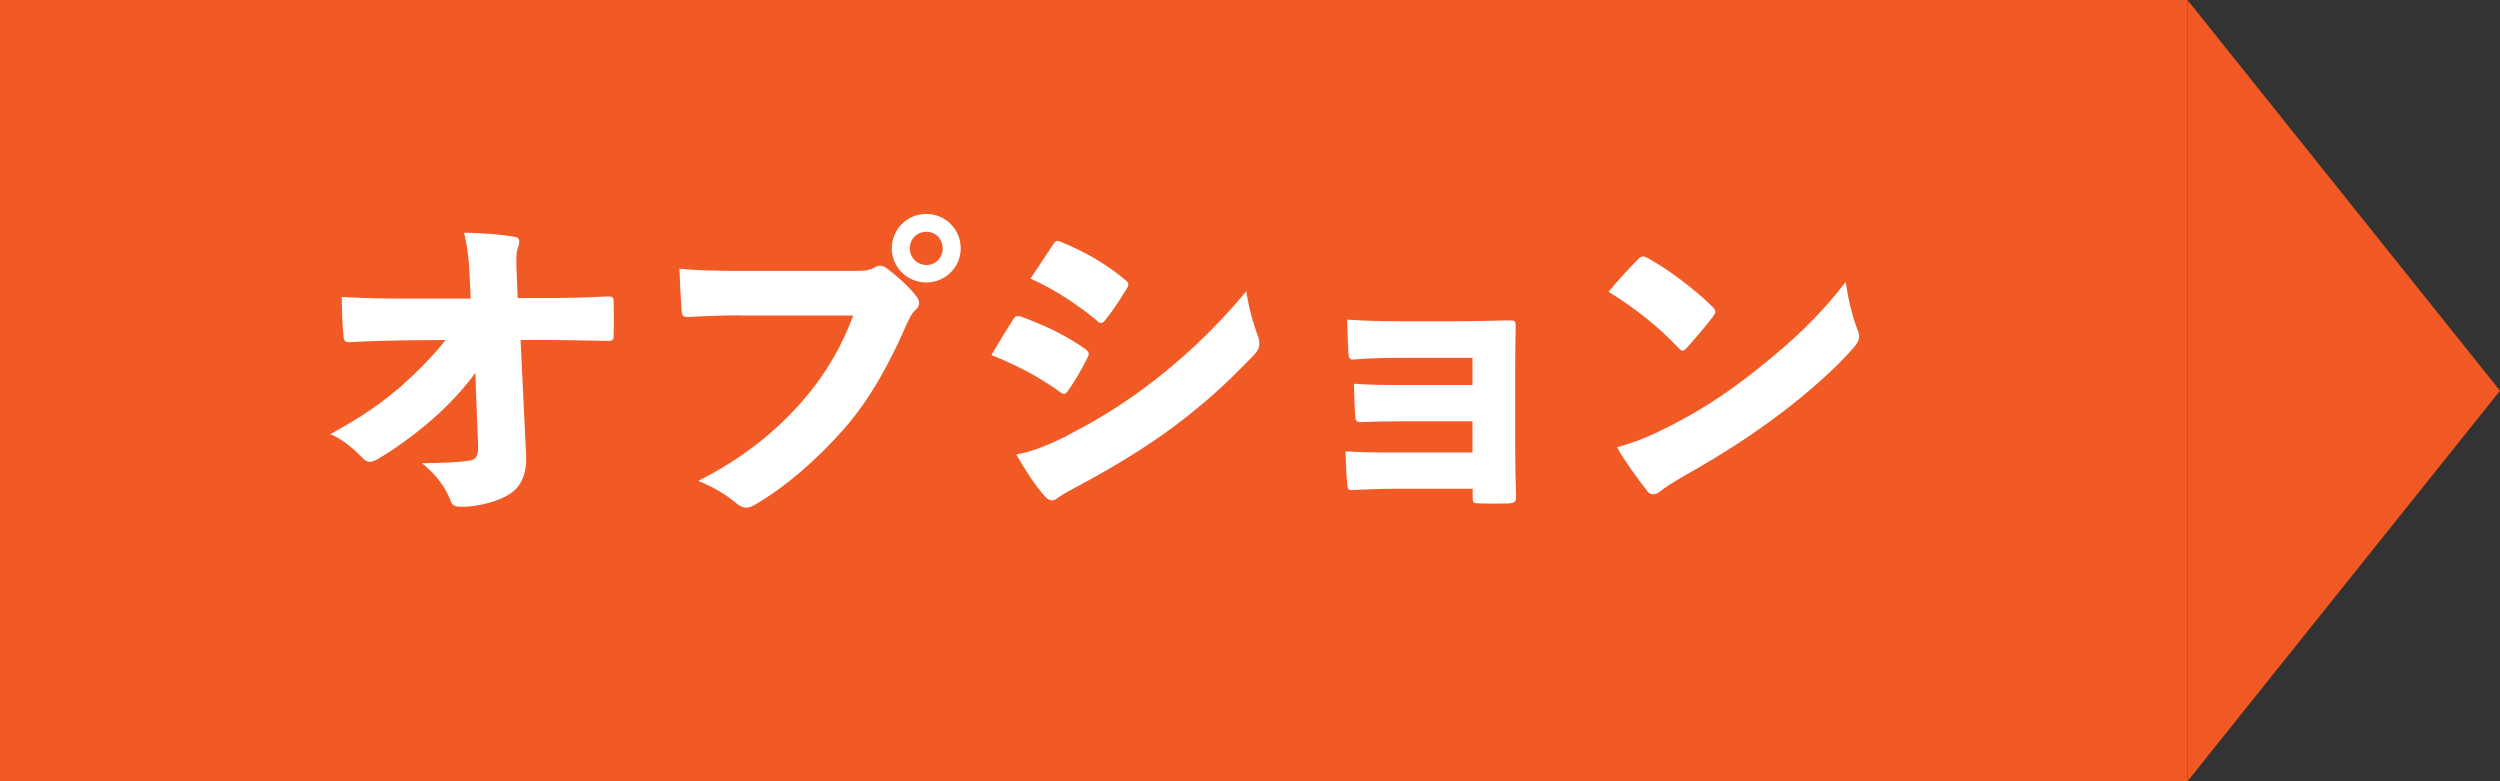
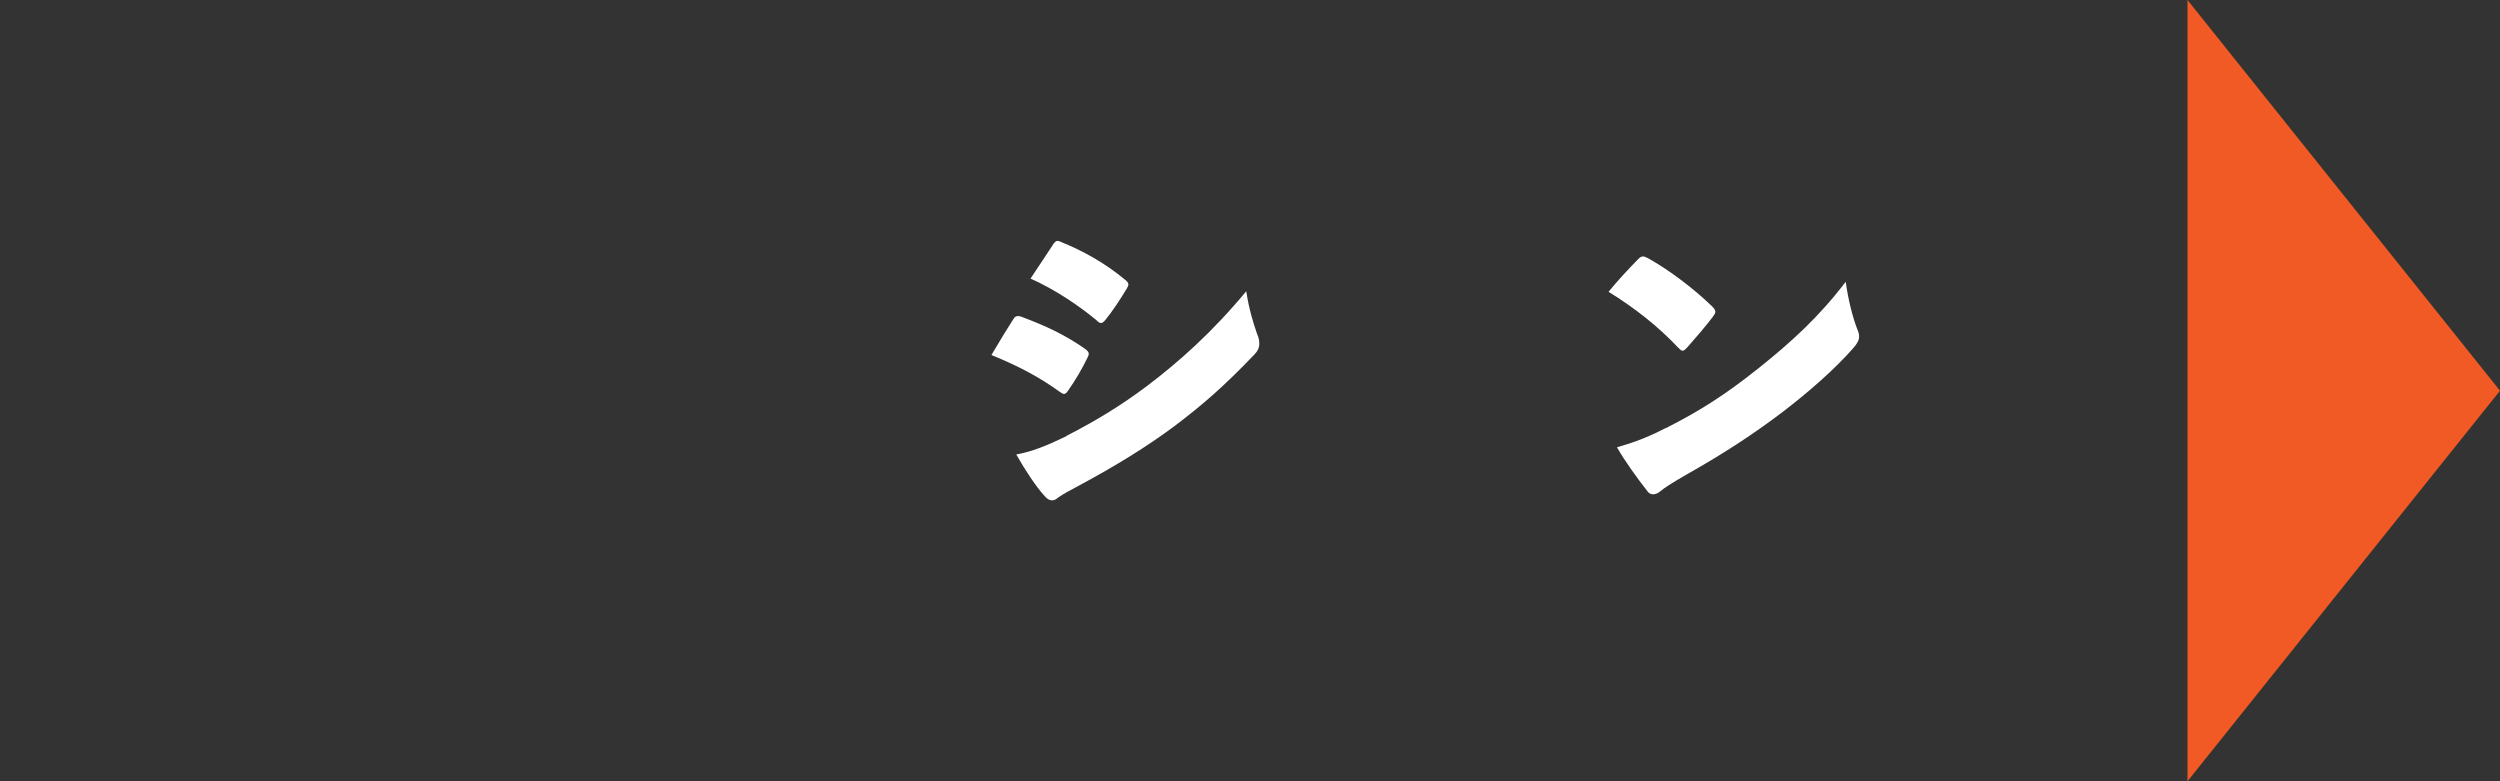
<svg xmlns="http://www.w3.org/2000/svg" id="_レイヤー_2" viewBox="0 0 140 43.75">
  <rect x="0" y="0" width="140" height="43.75" fill="#333333" stroke="none" />
  <defs>
    <style>.cls-1{fill:#f15a24;}.cls-2{fill:#fff;}</style>
  </defs>
  <g id="_情報">
-     <rect class="cls-1" y="0" width="122.5" height="43.75" />
    <polygon class="cls-1" points="140 21.88 122.5 0 122.5 43.75 140 21.88" />
-     <path class="cls-2" d="m26.65,20.84c-.7.95-1.42,1.73-2.36,2.57-.81.72-1.93,1.58-3.12,2.29-.18.1-.32.16-.46.16s-.26-.05-.37-.18c-.47-.47-1.07-1.05-1.84-1.37,1.84-1.01,2.85-1.73,3.96-2.68.89-.79,1.8-1.7,2.49-2.59l-2.42.02c-.93.02-1.87.04-2.92.1-.28.02-.35-.07-.37-.31-.07-.54-.1-1.52-.1-2.22,1.26.07,2.31.09,3.33.09h3.89l-.07-1.45c-.04-.84-.12-1.45-.3-2.24,1.12.03,2.01.09,2.83.23.19.03.26.12.26.26,0,.09-.02.21-.07.33-.1.28-.12.56-.07,1.61l.05,1.23h1.45c1.31,0,2.21-.02,3.62-.09.21,0,.28.05.3.19.02.65.02,1.51,0,2.07,0,.16-.07.23-.3.23-1.3-.02-2.36-.05-3.54-.05h-1.37l.31,6.41c.05,1.07-.26,1.77-.88,2.19-.65.44-1.84.74-2.68.74-.42,0-.58-.05-.68-.37-.28-.7-.73-1.38-1.59-2.07,1.33-.02,2.03-.05,2.62-.14.42-.05.56-.26.52-.95l-.12-3.01-.03-1Z" />
-     <path class="cls-2" d="m41.44,17.66c-1.07,0-2.17.05-2.85.09-.31.02-.4-.05-.42-.35-.05-.65-.1-1.63-.12-2.35.94.09,1.96.12,3.38.12h6.46c.67,0,.82-.05,1.08-.19.12-.07.23-.1.31-.1.12,0,.25.05.37.14.6.44,1.28,1.07,1.66,1.56.1.14.16.26.16.39,0,.14-.07.28-.21.4-.21.18-.31.4-.51.84-.93,2.12-2,4.11-3.47,5.79-1.49,1.7-3.26,3.24-4.9,4.2-.25.16-.42.23-.6.23-.19,0-.35-.09-.56-.26-.54-.46-1.26-.89-2.12-1.24,2.5-1.26,4.39-2.8,5.86-4.5,1.35-1.56,2.21-3.12,2.82-4.76h-6.35Zm12.36-3.75c0,1.07-.88,1.91-1.93,1.91s-1.93-.84-1.93-1.91.86-1.93,1.93-1.93,1.93.86,1.93,1.93Zm-2.85,0c0,.51.4.93.93.93s.91-.42.91-.93-.38-.93-.91-.93-.93.4-.93.93Z" />
    <path class="cls-2" d="m56.73,17.9c.1-.18.19-.23.42-.18,1.45.54,2.45,1.02,3.52,1.75.21.14.3.23.3.35,0,.05-.02.12-.07.21-.28.58-.7,1.3-1.07,1.82-.09.14-.16.21-.25.21-.05,0-.12-.04-.21-.1-1.16-.84-2.31-1.45-3.85-2.08.51-.86.91-1.52,1.21-1.98Zm2.99,6.51c1.58-.81,2.99-1.65,4.52-2.8,1.73-1.31,3.61-2.96,5.55-5.3.16,1.03.38,1.73.61,2.4.09.19.12.37.12.54,0,.23-.09.42-.3.63-1.65,1.72-2.82,2.75-4.46,3.99-1.56,1.16-3.27,2.21-5.37,3.34-.39.21-.84.44-1.16.67-.09.09-.21.14-.31.14-.14,0-.28-.07-.42-.24-.47-.51-1.09-1.45-1.59-2.33.88-.16,1.66-.47,2.82-1.03Zm-.77-10.69c.11-.16.18-.23.26-.23.07,0,.14.02.23.07,1.21.49,2.42,1.16,3.52,2.07.16.12.23.21.23.3,0,.07-.04.14-.09.23-.35.58-.82,1.3-1.21,1.77-.09.1-.16.16-.23.16s-.16-.05-.26-.16c-1.02-.84-2.29-1.7-3.69-2.33.49-.75.89-1.33,1.24-1.87Z" />
-     <path class="cls-2" d="m82.46,20.04h-4.15c-.91,0-1.79.03-2.47.09-.25.04-.31-.09-.33-.37-.03-.54-.05-1.14-.07-1.86,1.1.07,1.91.09,2.85.09h3.41c.89,0,2-.04,2.87-.05.26,0,.31.07.31.3-.02.89-.03,1.8-.03,2.68v4.04c0,.93.02,1.86.05,2.84.02.28-.09.37-.4.39-.52.02-1.1.02-1.68,0-.31,0-.35-.04-.35-.33v-.49h-4.32c-.88,0-1.66.04-2.38.07-.26.02-.31-.03-.33-.35-.05-.54-.07-1.16-.09-1.82.84.07,1.8.07,2.82.07h4.29v-1.75h-3.87c-.91,0-1.66.02-2.35.05-.28,0-.33-.05-.35-.4-.04-.56-.05-1.12-.07-1.75,1,.07,1.66.07,2.75.07h3.89v-1.51Z" />
    <path class="cls-2" d="m95.87,17.15c.12.12.19.21.19.31,0,.07-.05.16-.14.28-.4.53-1.03,1.26-1.44,1.72-.1.1-.17.18-.26.18-.07,0-.14-.07-.25-.18-1.12-1.19-2.42-2.21-3.89-3.12.51-.63,1.15-1.31,1.65-1.82.1-.1.17-.16.28-.16.07,0,.16.04.28.1,1.17.65,2.56,1.7,3.57,2.68Zm-2.59,6.83c1.93-.98,3.31-1.86,5.16-3.33,1.87-1.49,3.41-2.89,4.92-4.87.14,1.02.4,2.03.65,2.66.07.16.1.28.1.4,0,.21-.1.4-.35.68-1.02,1.16-2.47,2.43-3.92,3.54-1.75,1.33-3.47,2.43-5.44,3.54-.81.47-1.17.7-1.42.91-.14.12-.28.17-.4.17-.11,0-.21-.03-.3-.14-.63-.81-1.23-1.63-1.73-2.49.96-.28,1.68-.54,2.73-1.08Z" />
  </g>
</svg>